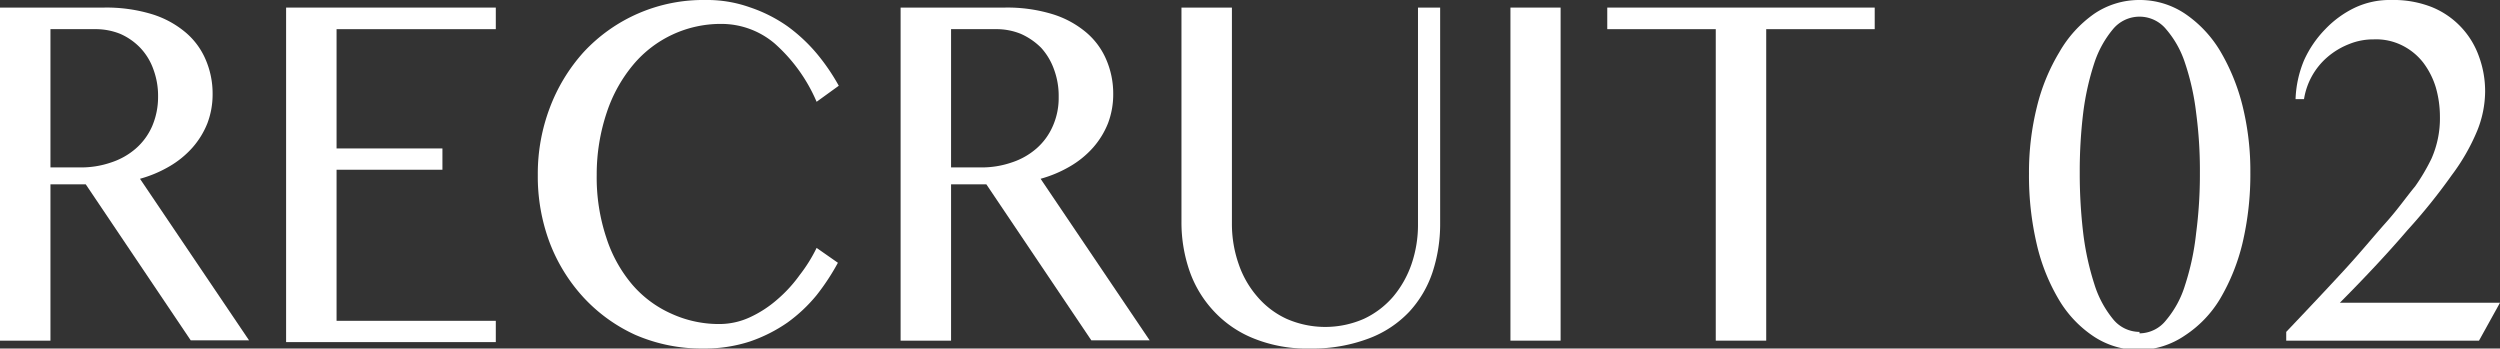
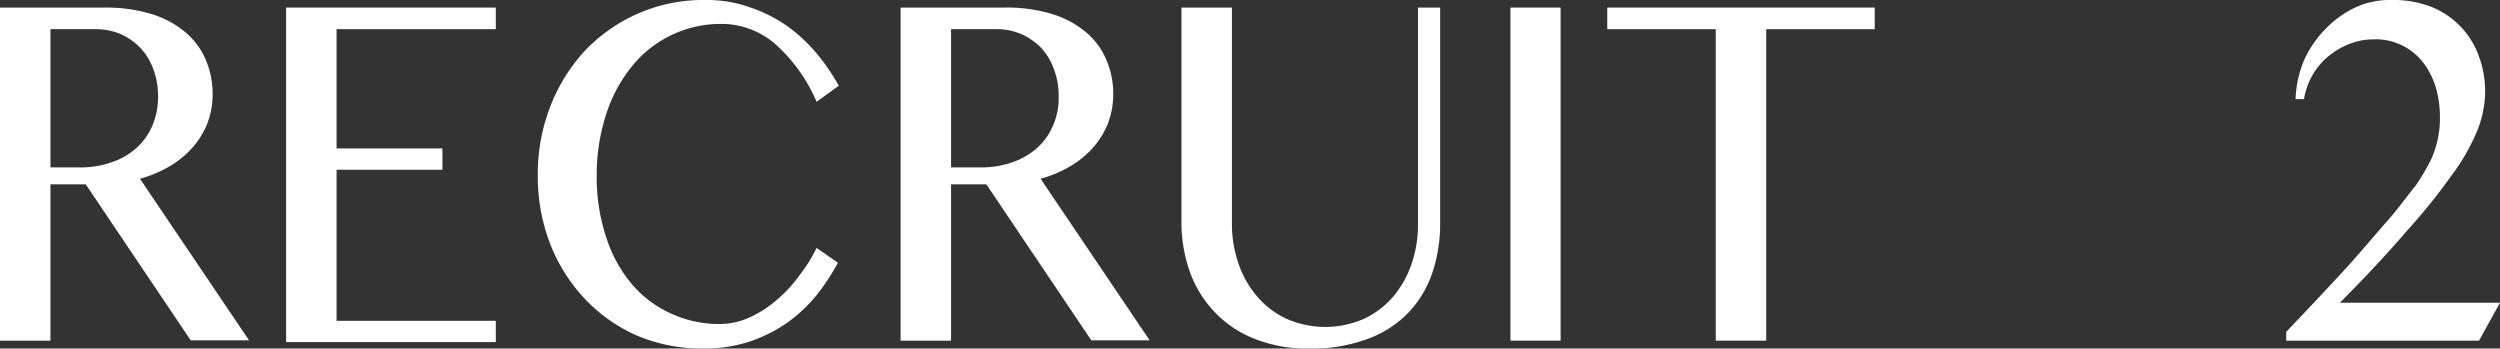
<svg xmlns="http://www.w3.org/2000/svg" viewBox="0 0 85.72 11.95">
  <rect x="0" y="0" width="85.72" height="11.95" fill="#333333" stroke="none" />
  <defs>
    <style>.cls-1{fill:#fff;}</style>
  </defs>
  <title>アセット 12</title>
  <g id="レイヤー_2" data-name="レイヤー 2">
    <g id="レイヤー_1-2" data-name="レイヤー 1">
      <path class="cls-1" d="M0,.26H3.56A5.36,5.36,0,0,1,5.19.48a3.29,3.29,0,0,1,1.16.62,2.5,2.5,0,0,1,.7.94,2.94,2.94,0,0,1,.24,1.19,2.79,2.79,0,0,1-.18,1,2.86,2.86,0,0,1-.51.83,3.21,3.21,0,0,1-.8.65,4.21,4.21,0,0,1-1,.42l3.74,5.54h-2L2.94,6.32H1.73v5.36H0ZM1.73,5.74h1a3.14,3.14,0,0,0,1.08-.17,2.44,2.44,0,0,0,.85-.48,2.16,2.16,0,0,0,.56-.77,2.54,2.54,0,0,0,.2-1,2.61,2.61,0,0,0-.16-.94,2.08,2.08,0,0,0-.45-.74,2.14,2.14,0,0,0-.69-.48A2.25,2.25,0,0,0,3.25,1H1.73Z" />
      <path class="cls-1" d="M17,.26V1H11.54V5.09h3.63v.73H11.54V11H17v.73H9.81V.26Z" />
      <path class="cls-1" d="M20.46,6a6.52,6.52,0,0,0,.33,2.15,4.71,4.71,0,0,0,.89,1.61,3.81,3.81,0,0,0,1.35,1,3.92,3.92,0,0,0,1.68.35,2.5,2.5,0,0,0,1-.23,3.89,3.89,0,0,0,.94-.61,4.71,4.71,0,0,0,.77-.84A5.24,5.24,0,0,0,28,8.5l.73.51A7.73,7.73,0,0,1,28,10.12a5.26,5.26,0,0,1-1,.94,5.2,5.2,0,0,1-1.29.65,5,5,0,0,1-1.6.24,5.7,5.7,0,0,1-2.33-.47A5.55,5.55,0,0,1,20,10.19,5.85,5.85,0,0,1,18.84,8.3,6.45,6.45,0,0,1,18.44,6a6.37,6.37,0,0,1,.41-2.3A6,6,0,0,1,20,1.8,5.59,5.59,0,0,1,24.19,0a4.37,4.37,0,0,1,1.52.25A5,5,0,0,1,27,.9a5.64,5.64,0,0,1,1,.93,7.06,7.06,0,0,1,.76,1.11L28,3.49a5.61,5.61,0,0,0-1.44-2A2.82,2.82,0,0,0,24.72.82a3.91,3.91,0,0,0-3,1.39,5,5,0,0,0-.91,1.63A6.68,6.68,0,0,0,20.46,6Z" />
      <path class="cls-1" d="M30.88.26h3.57a5.29,5.29,0,0,1,1.62.22,3.29,3.29,0,0,1,1.16.62,2.5,2.5,0,0,1,.7.94,2.94,2.94,0,0,1,.24,1.19,2.79,2.79,0,0,1-.18,1,2.86,2.86,0,0,1-.51.83,3.21,3.21,0,0,1-.8.65,4.21,4.21,0,0,1-1,.42l3.74,5.54h-2L33.82,6.32H32.61v5.36H30.88Zm1.73,5.48h1a3.14,3.14,0,0,0,1.08-.17,2.44,2.44,0,0,0,.85-.48,2.16,2.16,0,0,0,.56-.77,2.38,2.38,0,0,0,.2-1,2.61,2.61,0,0,0-.16-.94,2.2,2.2,0,0,0-.44-.74,2.29,2.29,0,0,0-.7-.48A2.21,2.21,0,0,0,34.13,1H32.61Z" />
      <path class="cls-1" d="M40.51.26h1.73V7.68a4.15,4.15,0,0,0,.23,1.37,3.34,3.34,0,0,0,.64,1.12,2.93,2.93,0,0,0,1,.76,3.3,3.3,0,0,0,2.66,0,3,3,0,0,0,1-.76,3.5,3.5,0,0,0,.63-1.12,4.14,4.14,0,0,0,.22-1.37V.26h.76V7.68a5.28,5.28,0,0,1-.26,1.65,3.74,3.74,0,0,1-.8,1.36,3.68,3.68,0,0,1-1.4.92,5.45,5.45,0,0,1-2,.34A4.86,4.86,0,0,1,43,11.61a3.78,3.78,0,0,1-1.37-.93,3.88,3.88,0,0,1-.84-1.38,5.09,5.09,0,0,1-.28-1.67Z" />
      <path class="cls-1" d="M51.79.26h1.72V11.68H51.79Z" />
      <path class="cls-1" d="M64.28.26V1H60.56V11.68H58.83V1H55.11V.26Z" />
-       <path class="cls-1" d="M73.36,12a2.81,2.81,0,0,1-1.55-.45,3.89,3.89,0,0,1-1.2-1.25,6.63,6.63,0,0,1-.77-1.91,10.27,10.27,0,0,1-.27-2.43,9.28,9.28,0,0,1,.27-2.29,6.67,6.67,0,0,1,.77-1.88A4.07,4.07,0,0,1,71.81.47,2.75,2.75,0,0,1,73.36,0a2.78,2.78,0,0,1,1.56.47,4.07,4.07,0,0,1,1.2,1.27,7,7,0,0,1,.77,1.88,9.28,9.28,0,0,1,.27,2.29,10.27,10.27,0,0,1-.27,2.43,6.93,6.93,0,0,1-.77,1.91,3.89,3.89,0,0,1-1.2,1.25A2.84,2.84,0,0,1,73.36,12Zm0-.57a1.17,1.17,0,0,0,.91-.45,3.39,3.39,0,0,0,.65-1.2A8.66,8.66,0,0,0,75.3,8a15.48,15.48,0,0,0,.13-2.08,14.88,14.88,0,0,0-.13-2.06,8.39,8.39,0,0,0-.38-1.7A3.36,3.36,0,0,0,74.27,1a1.18,1.18,0,0,0-1.82,0,3.52,3.52,0,0,0-.64,1.16,9.12,9.12,0,0,0-.38,1.7,16.68,16.68,0,0,0-.12,2.06A17.37,17.37,0,0,0,71.43,8a9.4,9.4,0,0,0,.38,1.74,3.55,3.55,0,0,0,.64,1.2A1.17,1.17,0,0,0,73.36,11.38Z" />
      <path class="cls-1" d="M78.39,11.68v-.3c.77-.81,1.43-1.51,2-2.13s1-1.15,1.42-1.62.7-.88,1-1.24a6.81,6.81,0,0,0,.56-.95A3.41,3.41,0,0,0,83.66,4a3.63,3.63,0,0,0-.14-1,2.72,2.72,0,0,0-.43-.85,2.09,2.09,0,0,0-.7-.58,2,2,0,0,0-1-.22,2.2,2.2,0,0,0-.84.16,2.58,2.58,0,0,0-.75.45A2.39,2.39,0,0,0,79,3.4h-.29A3.77,3.77,0,0,1,79,2.07,3.69,3.69,0,0,1,79.73,1a3.47,3.47,0,0,1,1-.73A2.81,2.81,0,0,1,82,0a3.57,3.57,0,0,1,1.4.25A2.85,2.85,0,0,1,85,1.94a3.44,3.44,0,0,1,.21,1.2,3.64,3.64,0,0,1-.27,1.34A7,7,0,0,1,84.07,6a19.9,19.9,0,0,1-1.53,1.9Q81.6,9,80.23,10.38h5.49L85,11.68Z" />
    </g>
  </g>
</svg>